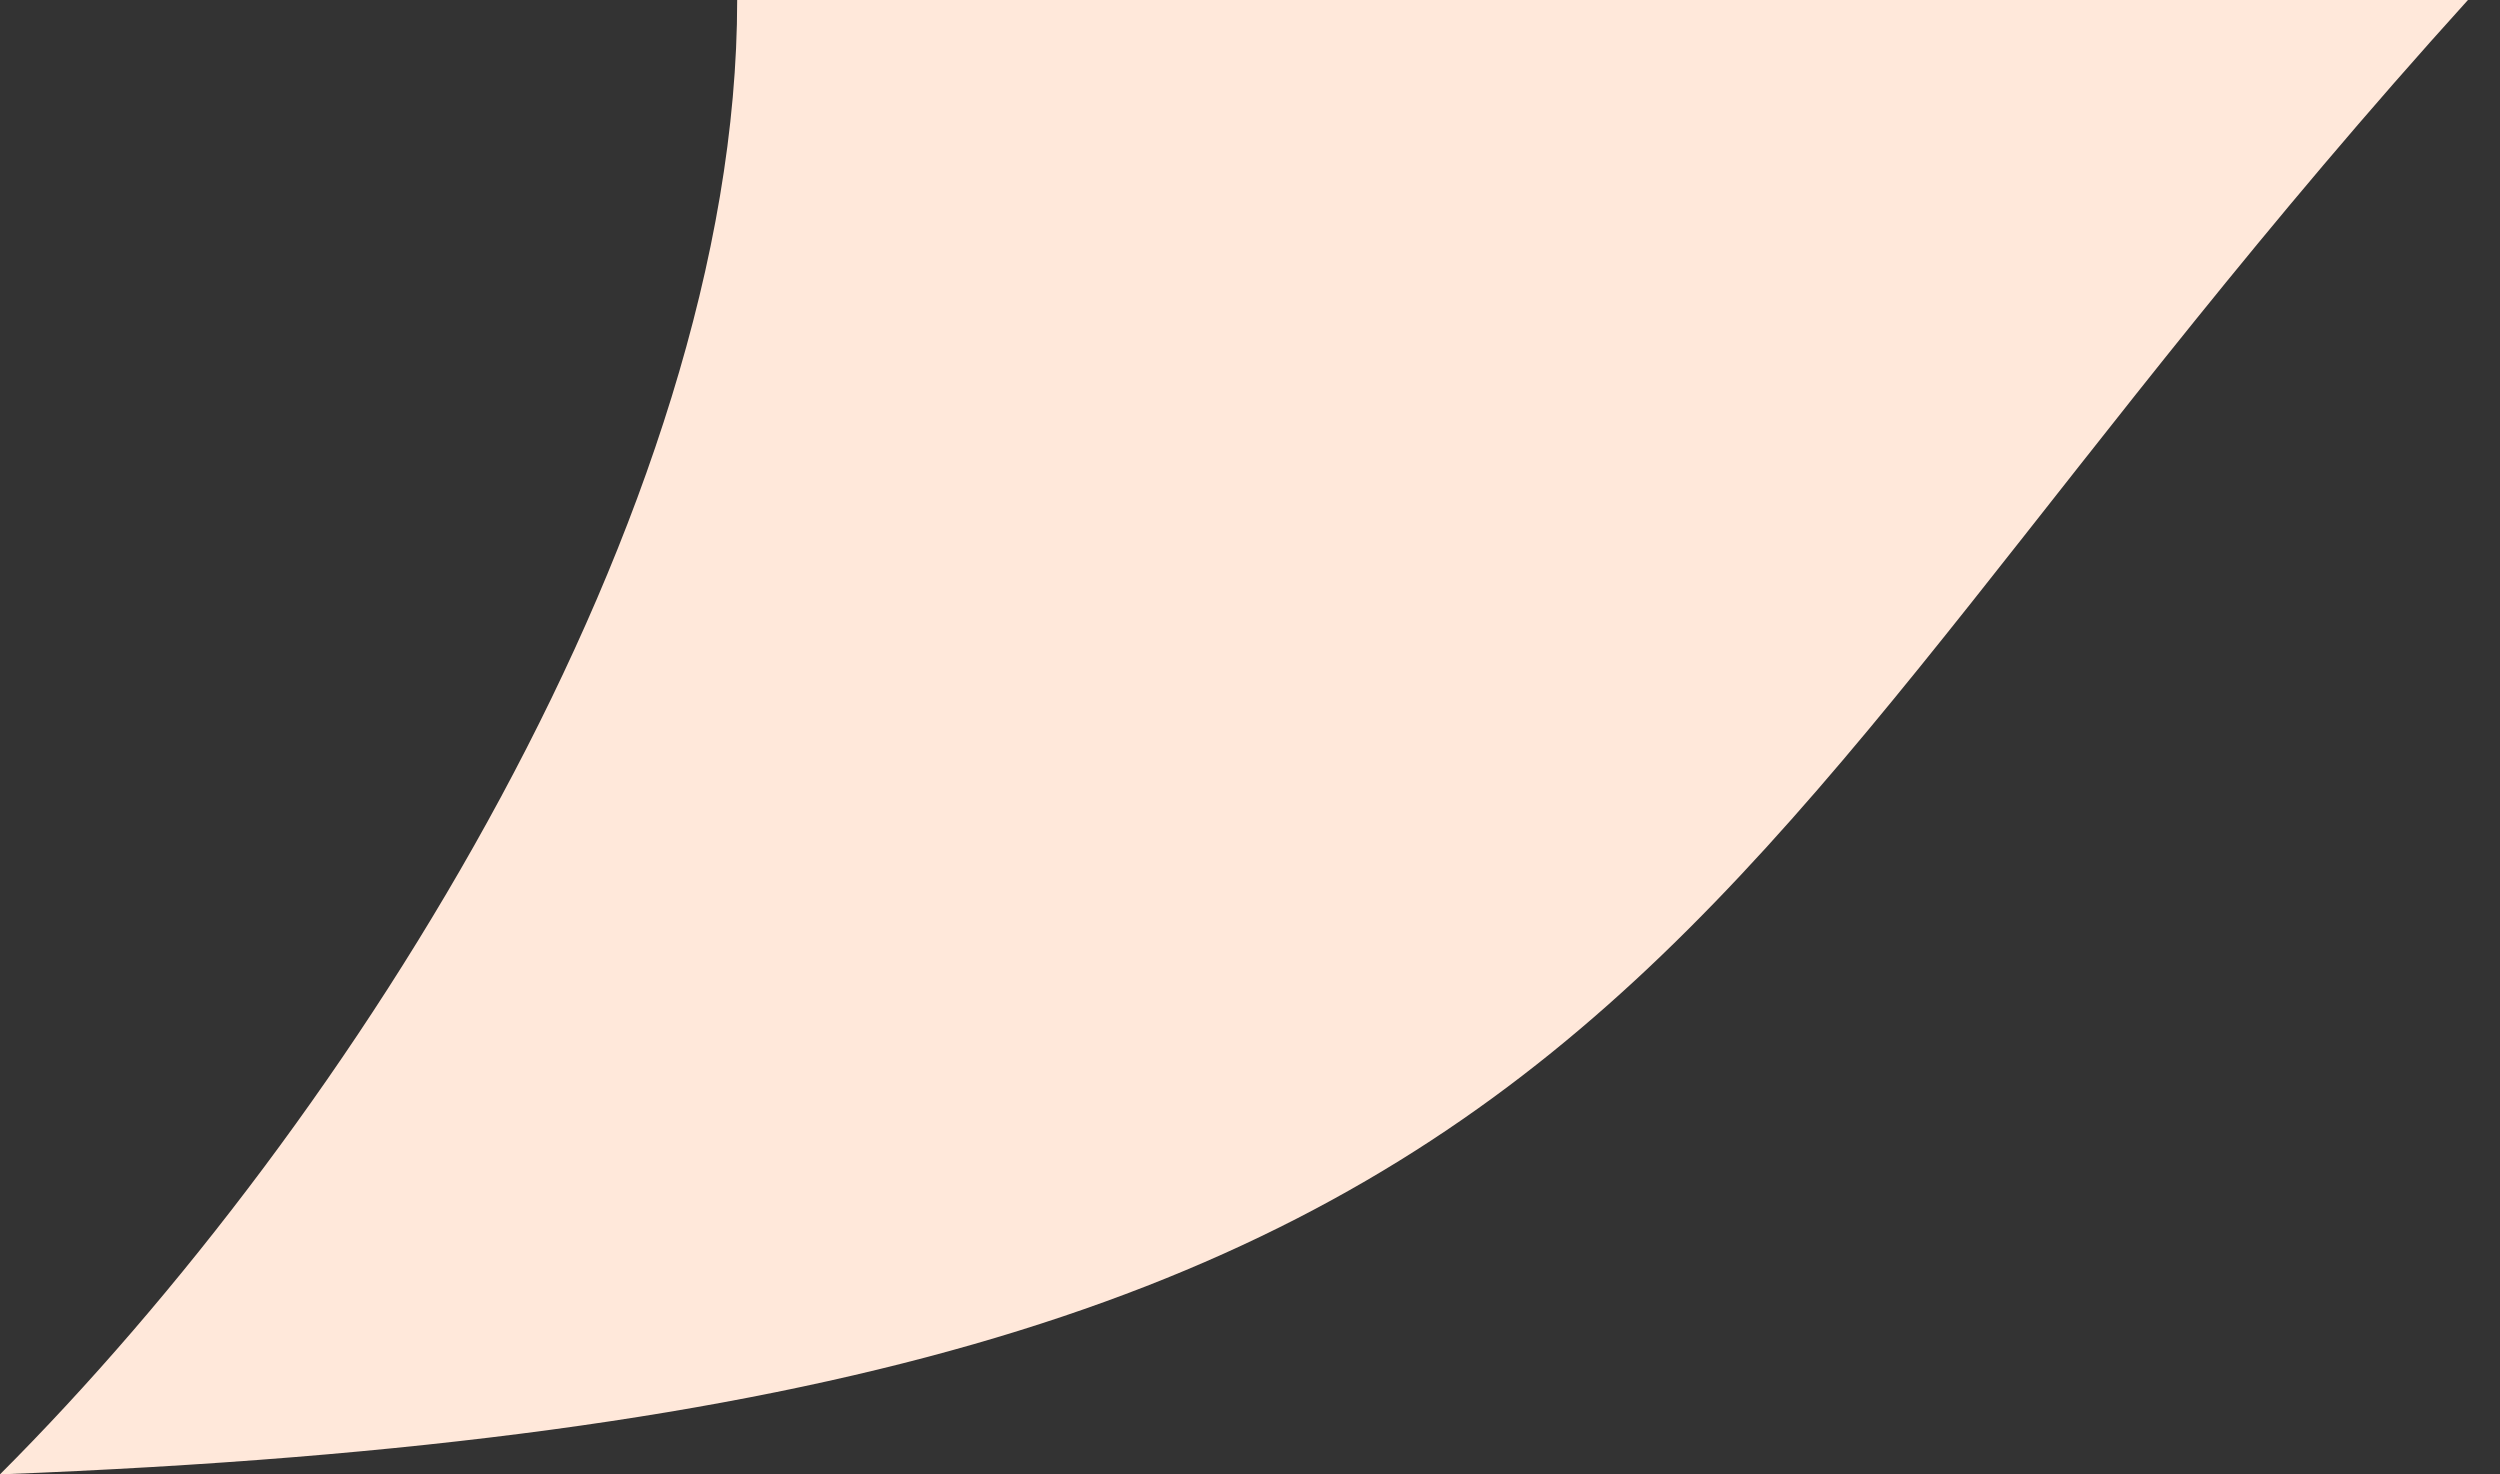
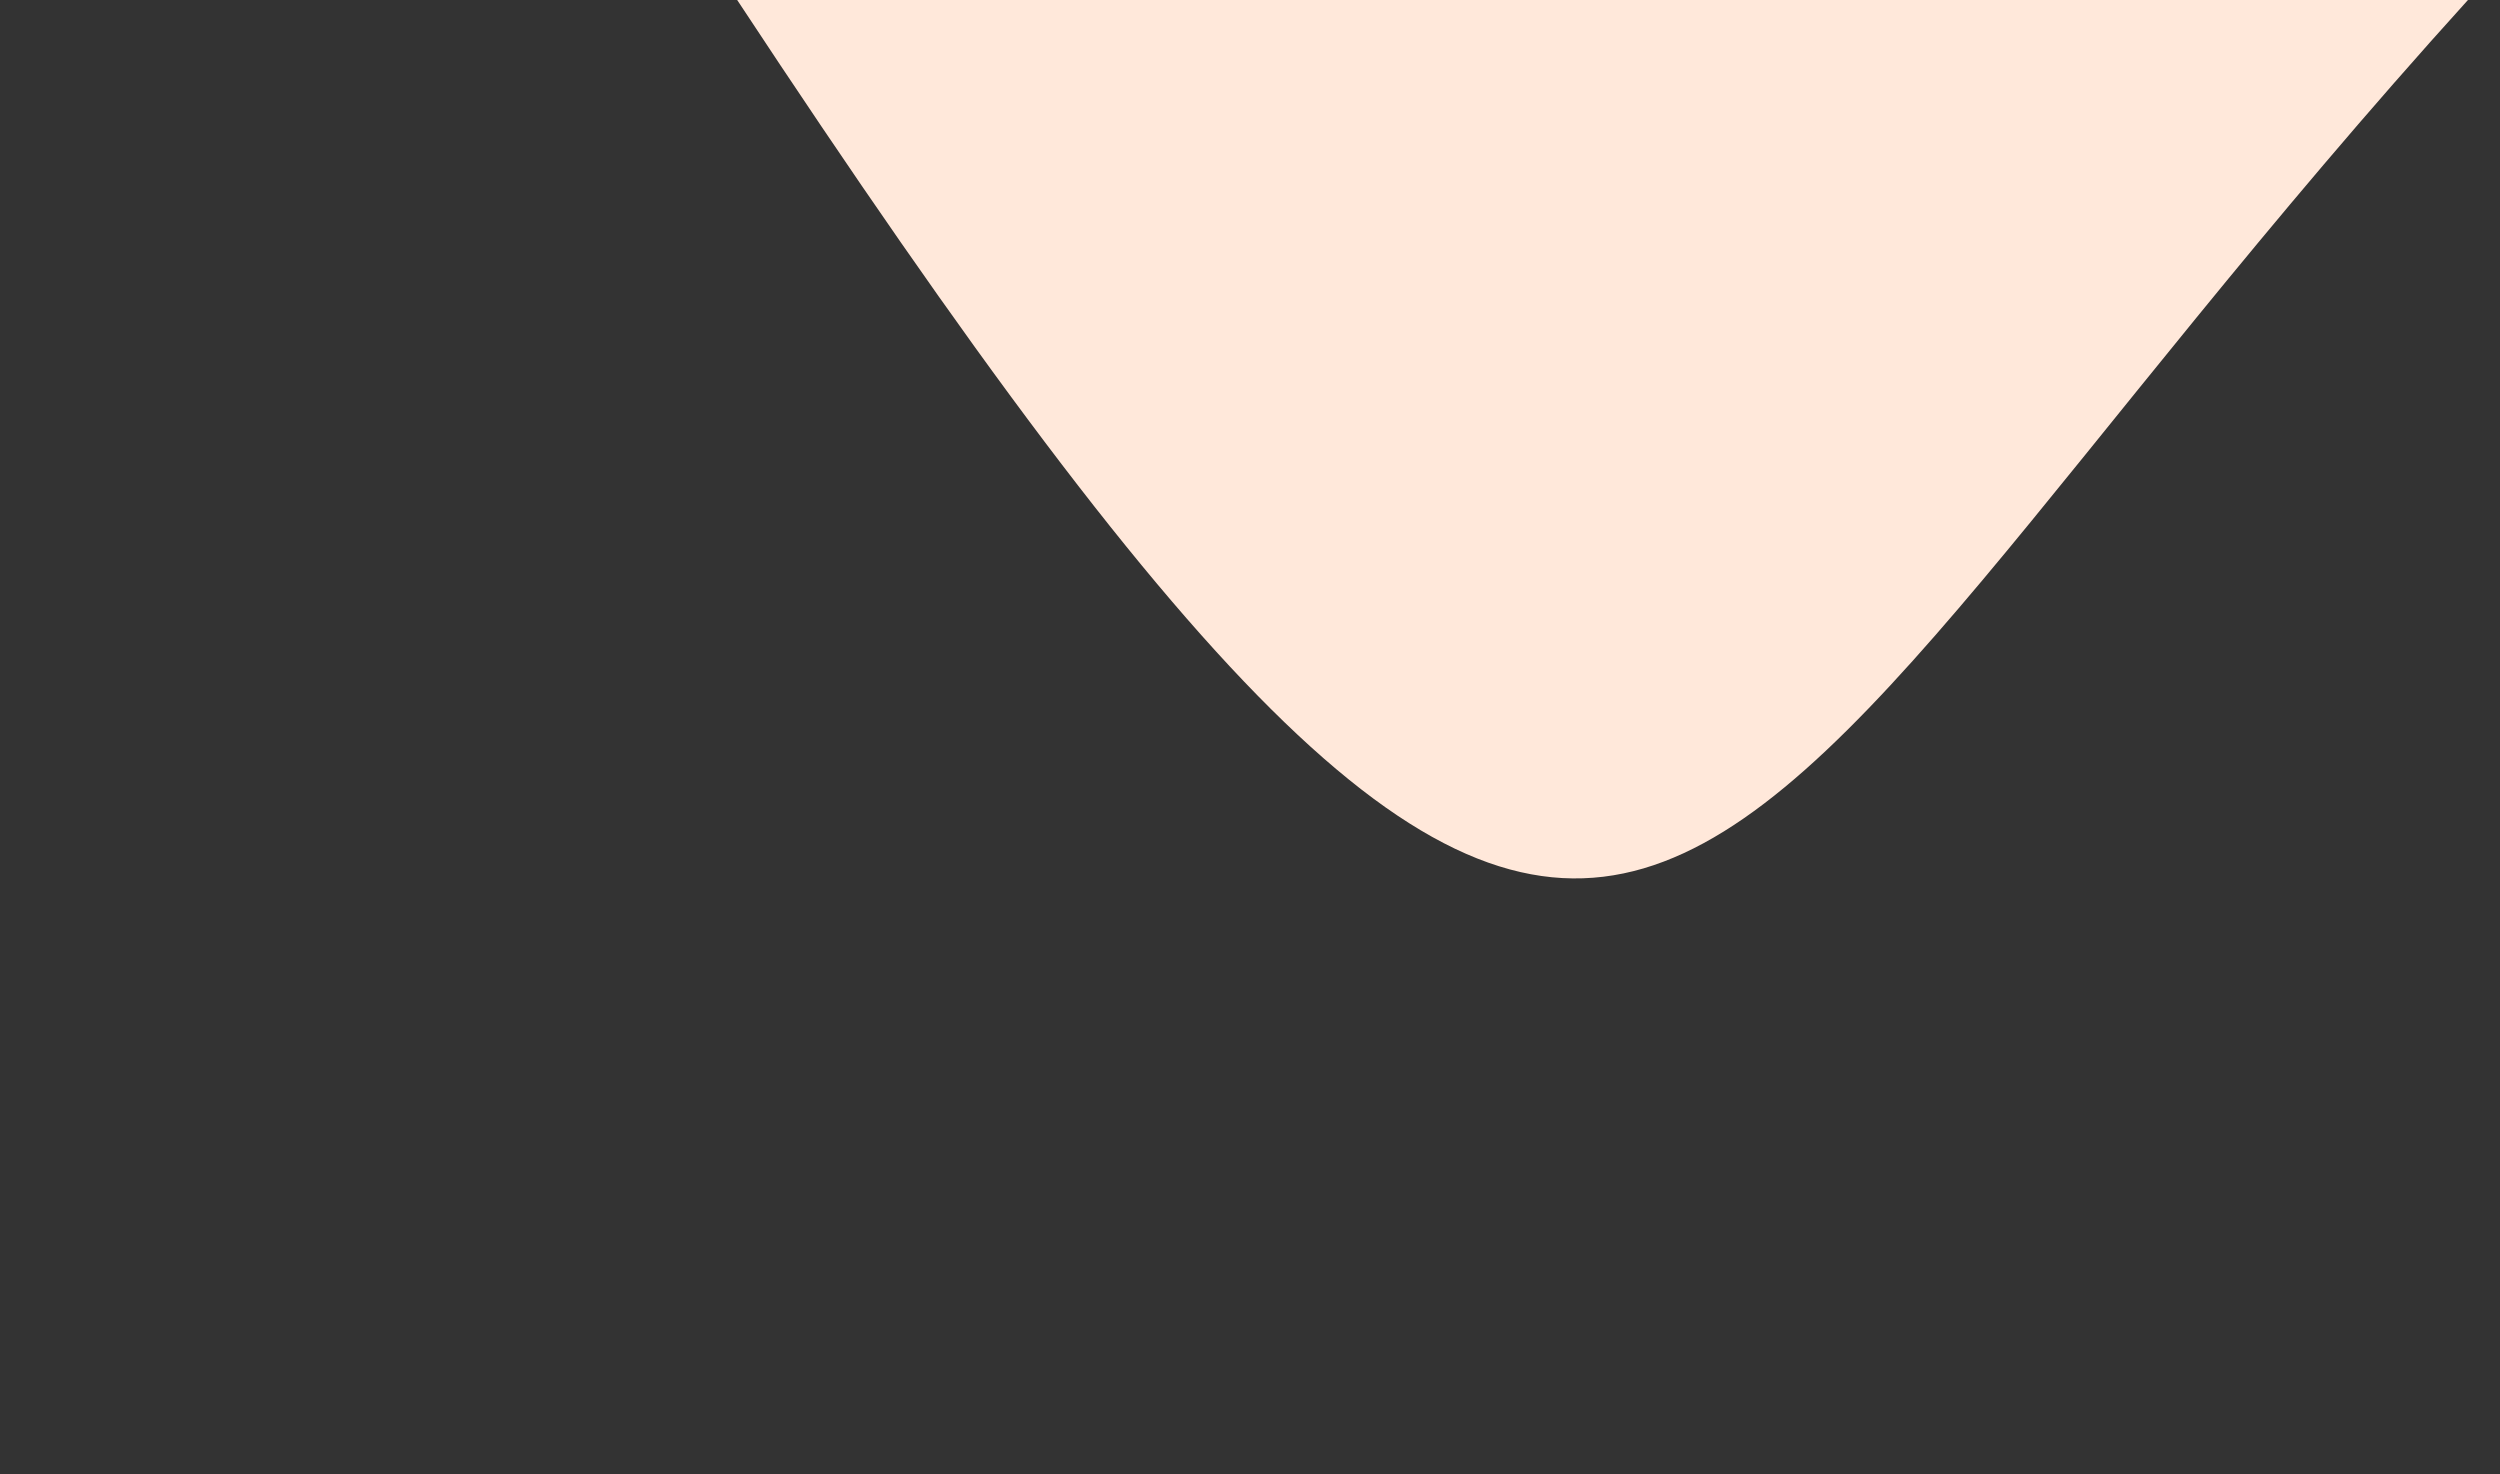
<svg xmlns="http://www.w3.org/2000/svg" width="39" height="23" viewBox="0 0 39 23" fill="none">
  <rect x="0" y="0" width="39" height="23" fill="#333333" stroke="none" />
-   <path d="M38.5 0C38.5 0 17.5 0 11.5 0C11.5 8 5.5 17.5 0 23C26 22 25.712 14.123 38.5 0Z" fill="#FFE8DA" />
+   <path d="M38.5 0C38.5 0 17.5 0 11.5 0C26 22 25.712 14.123 38.5 0Z" fill="#FFE8DA" />
</svg>